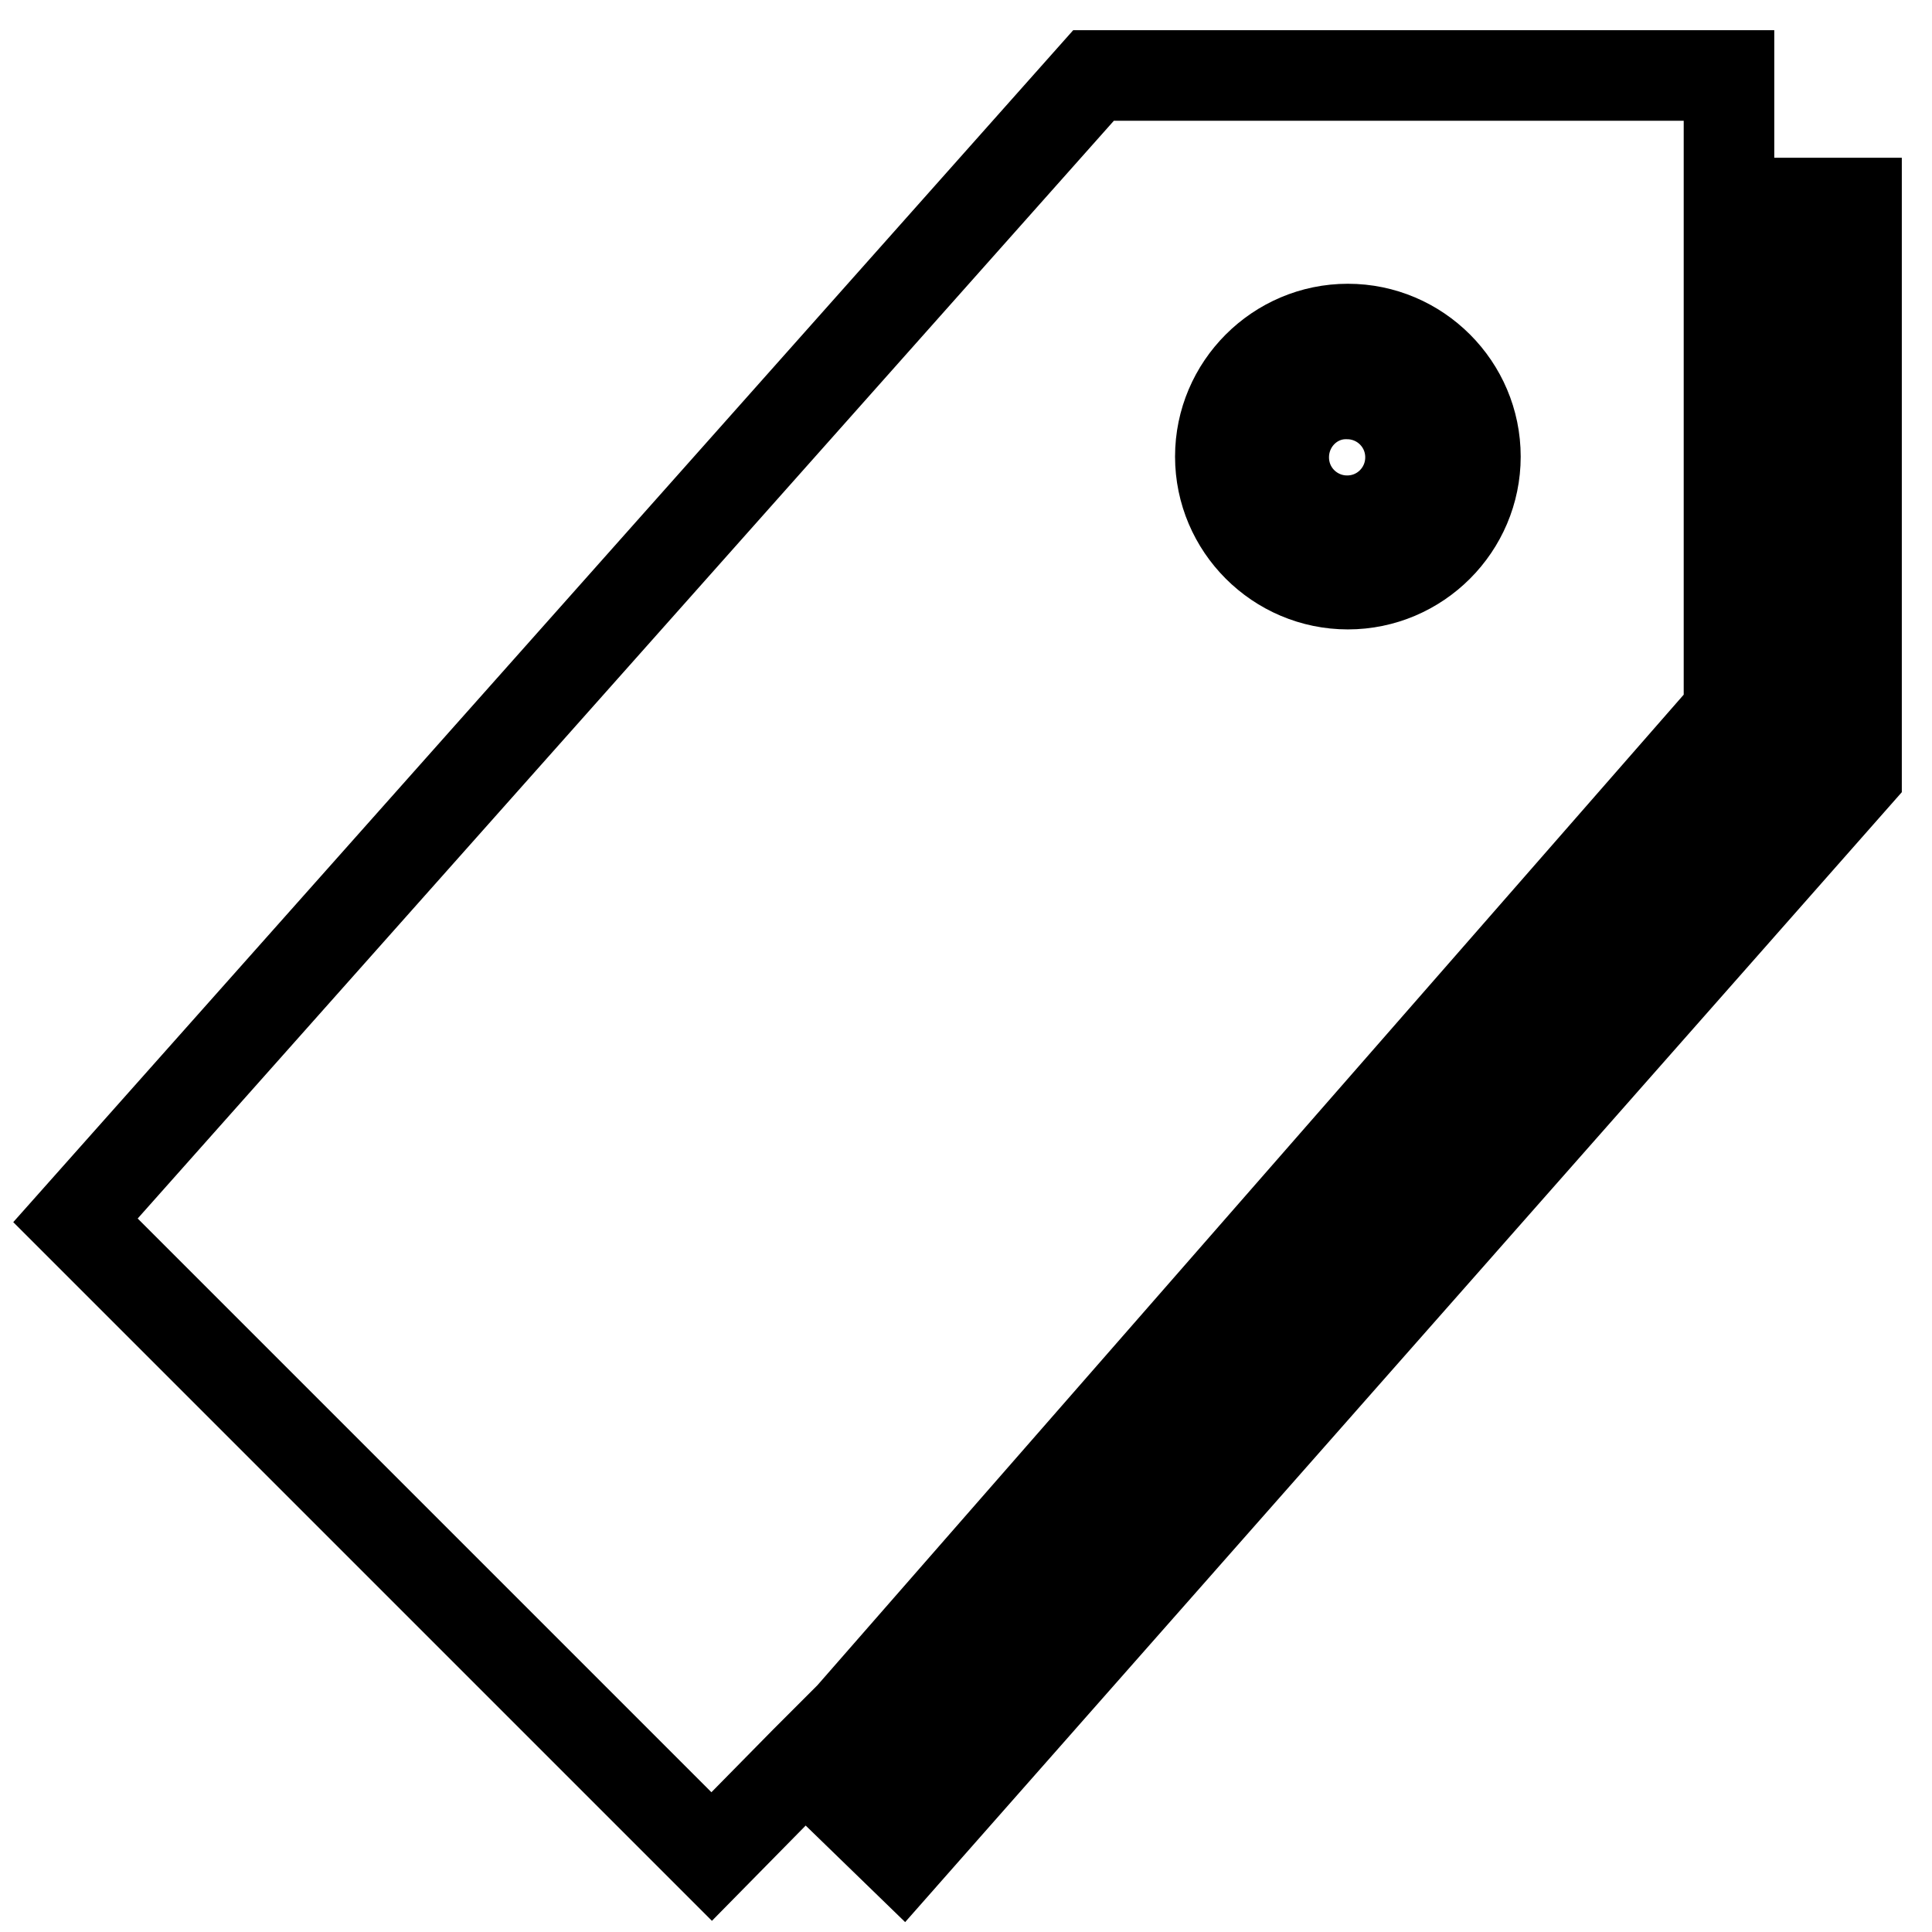
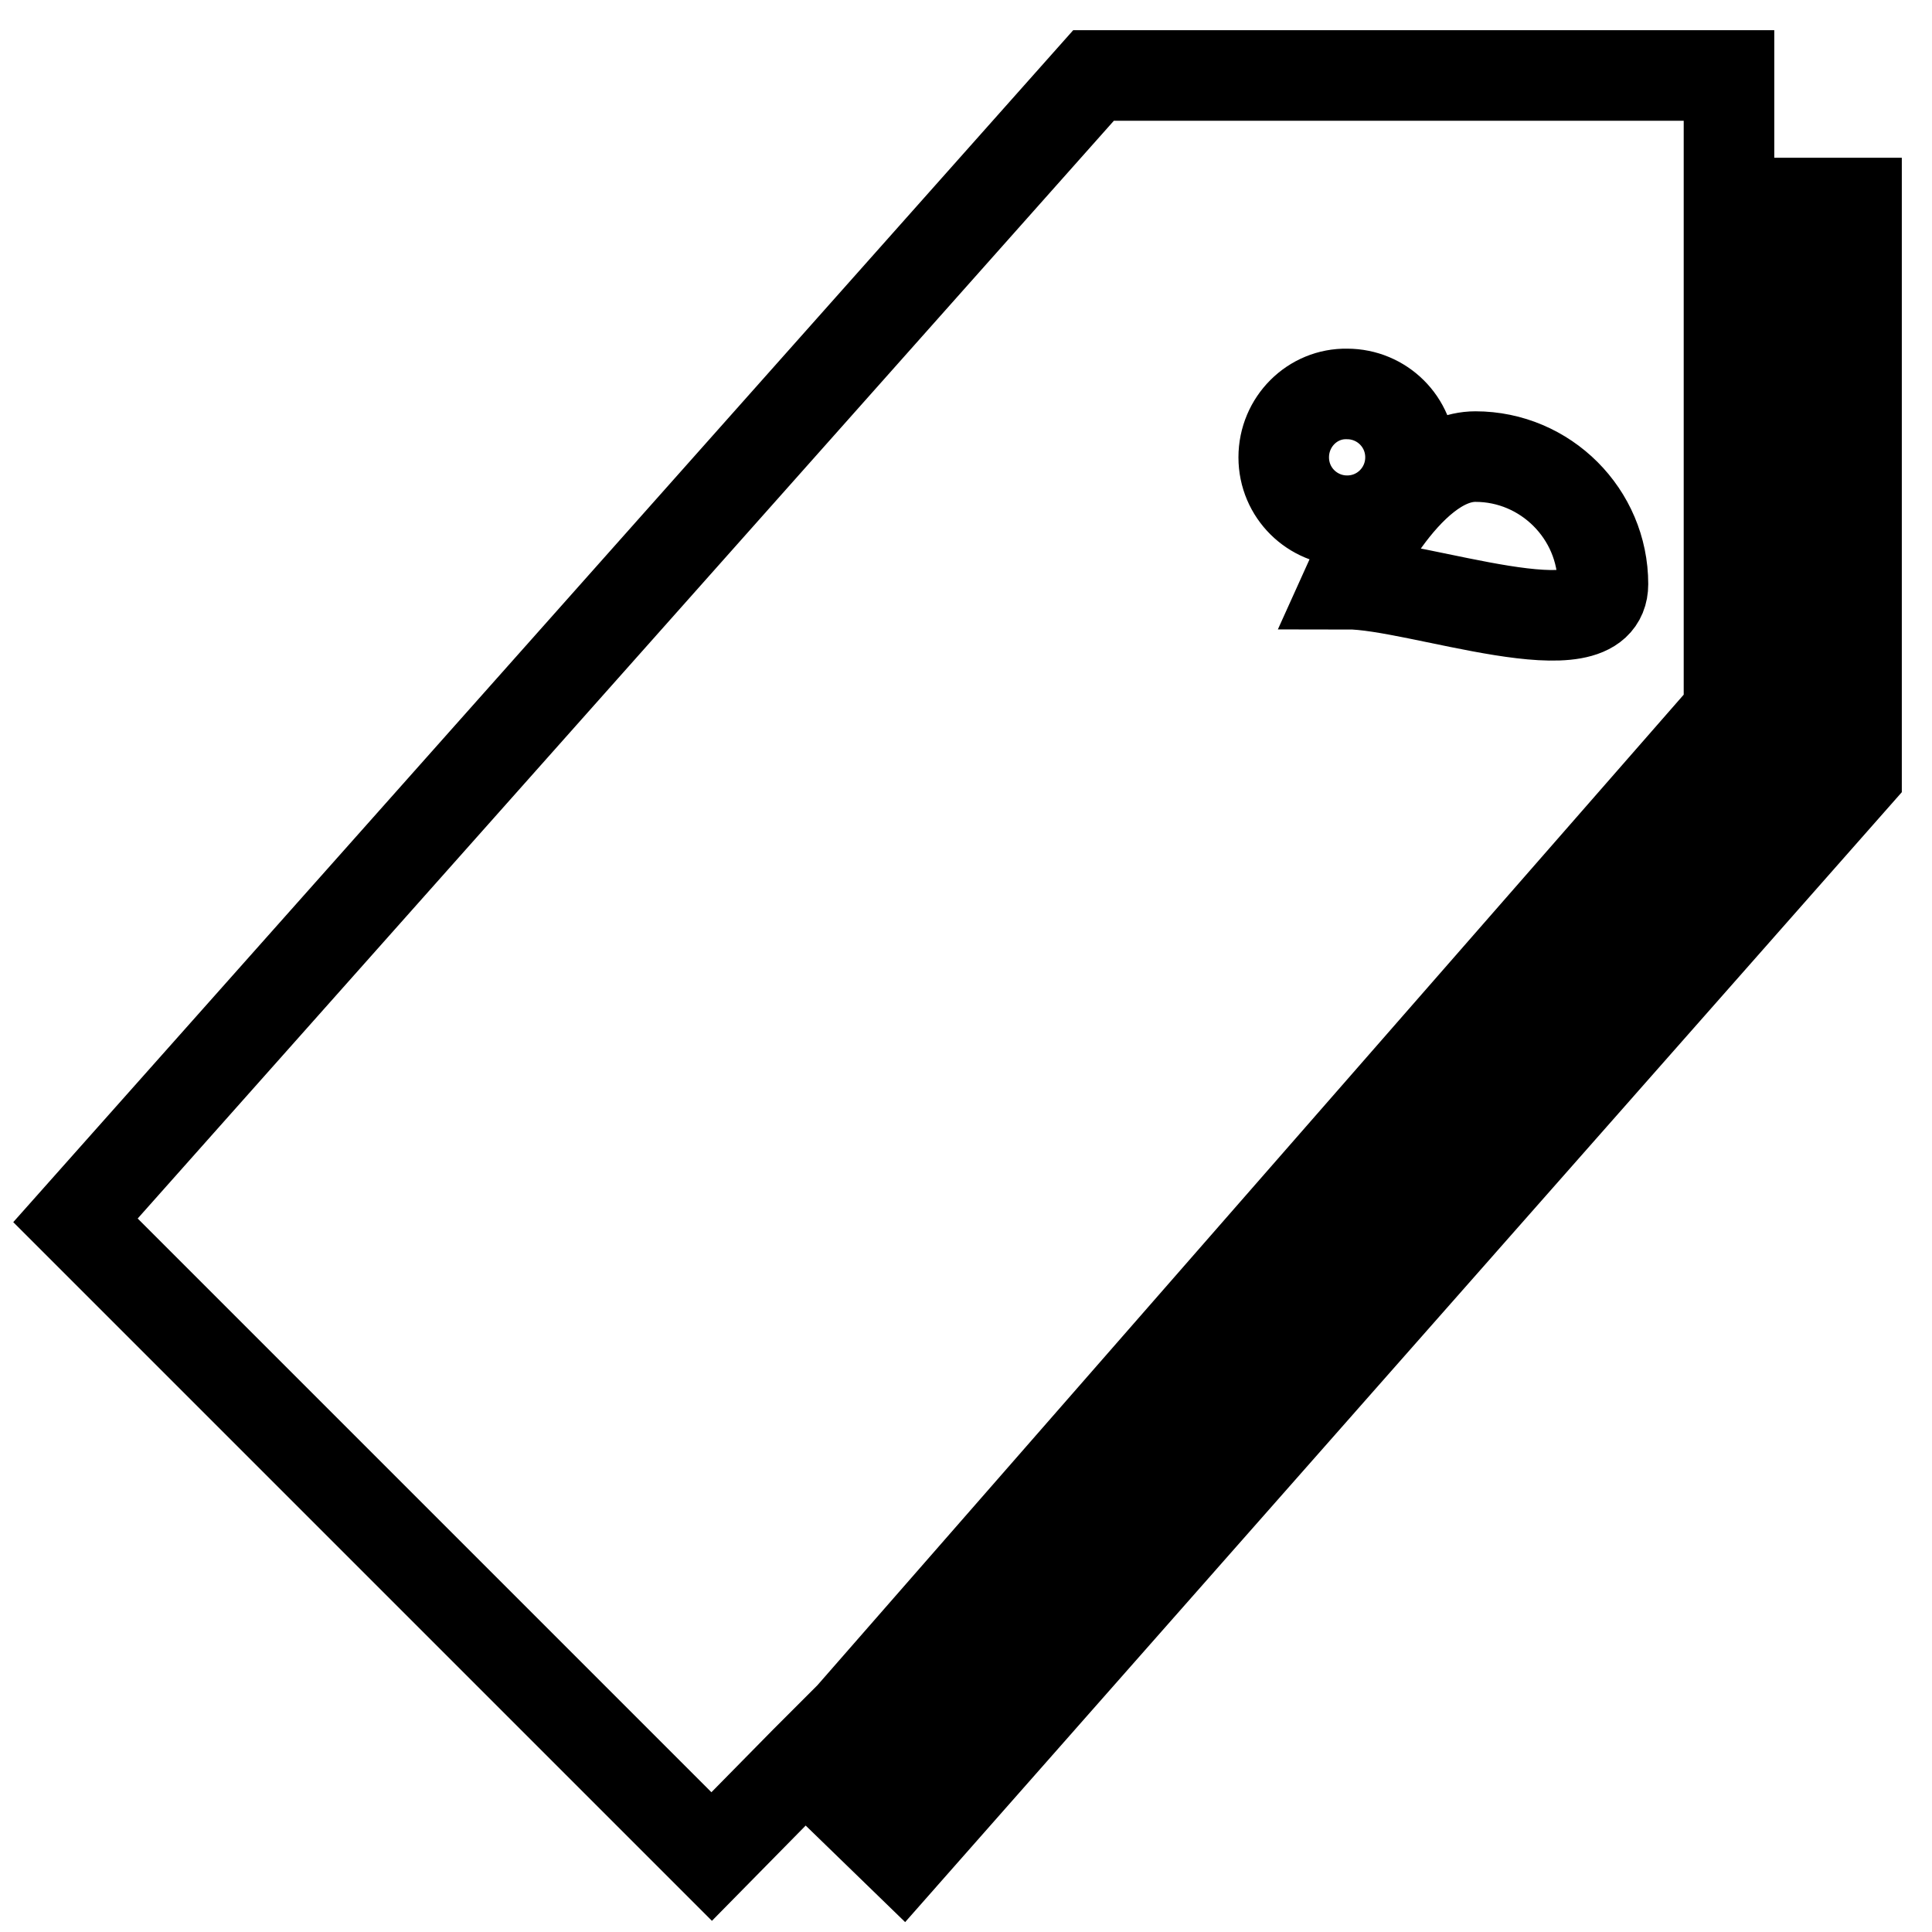
<svg xmlns="http://www.w3.org/2000/svg" version="1.1" x="0px" y="0px" viewBox="0 0 256 256" enable-background="new 0 0 256 256" xml:space="preserve">
  <g>
-     <path stroke-width="12" fill-opacity="0" stroke="#000000" d="M237.6,26.9v72.4L112.8,239.4l6.8,6.6L246,102.7V26.9H237.6z M144.9,10L10,161.7L94.3,246l12.4-12.6l6-6 L229.1,94.3v-59v-8.4V10H144.9z M178.6,77.4c-9.3,0-16.9-7.6-16.9-16.9s7.6-16.9,16.9-16.9s16.9,7.6,16.9,16.9 S187.9,77.4,178.6,77.4z M170.1,60.6c0,4.7,3.8,8.4,8.4,8.4c4.7,0,8.4-3.8,8.4-8.4c0-4.7-3.8-8.4-8.4-8.4 C173.9,52.1,170.1,55.9,170.1,60.6z" />
+     <path stroke-width="12" fill-opacity="0" stroke="#000000" d="M237.6,26.9v72.4L112.8,239.4l6.8,6.6L246,102.7V26.9H237.6z M144.9,10L10,161.7L94.3,246l12.4-12.6l6-6 L229.1,94.3v-59v-8.4V10H144.9z M178.6,77.4s7.6-16.9,16.9-16.9s16.9,7.6,16.9,16.9 S187.9,77.4,178.6,77.4z M170.1,60.6c0,4.7,3.8,8.4,8.4,8.4c4.7,0,8.4-3.8,8.4-8.4c0-4.7-3.8-8.4-8.4-8.4 C173.9,52.1,170.1,55.9,170.1,60.6z" />
  </g>
</svg>